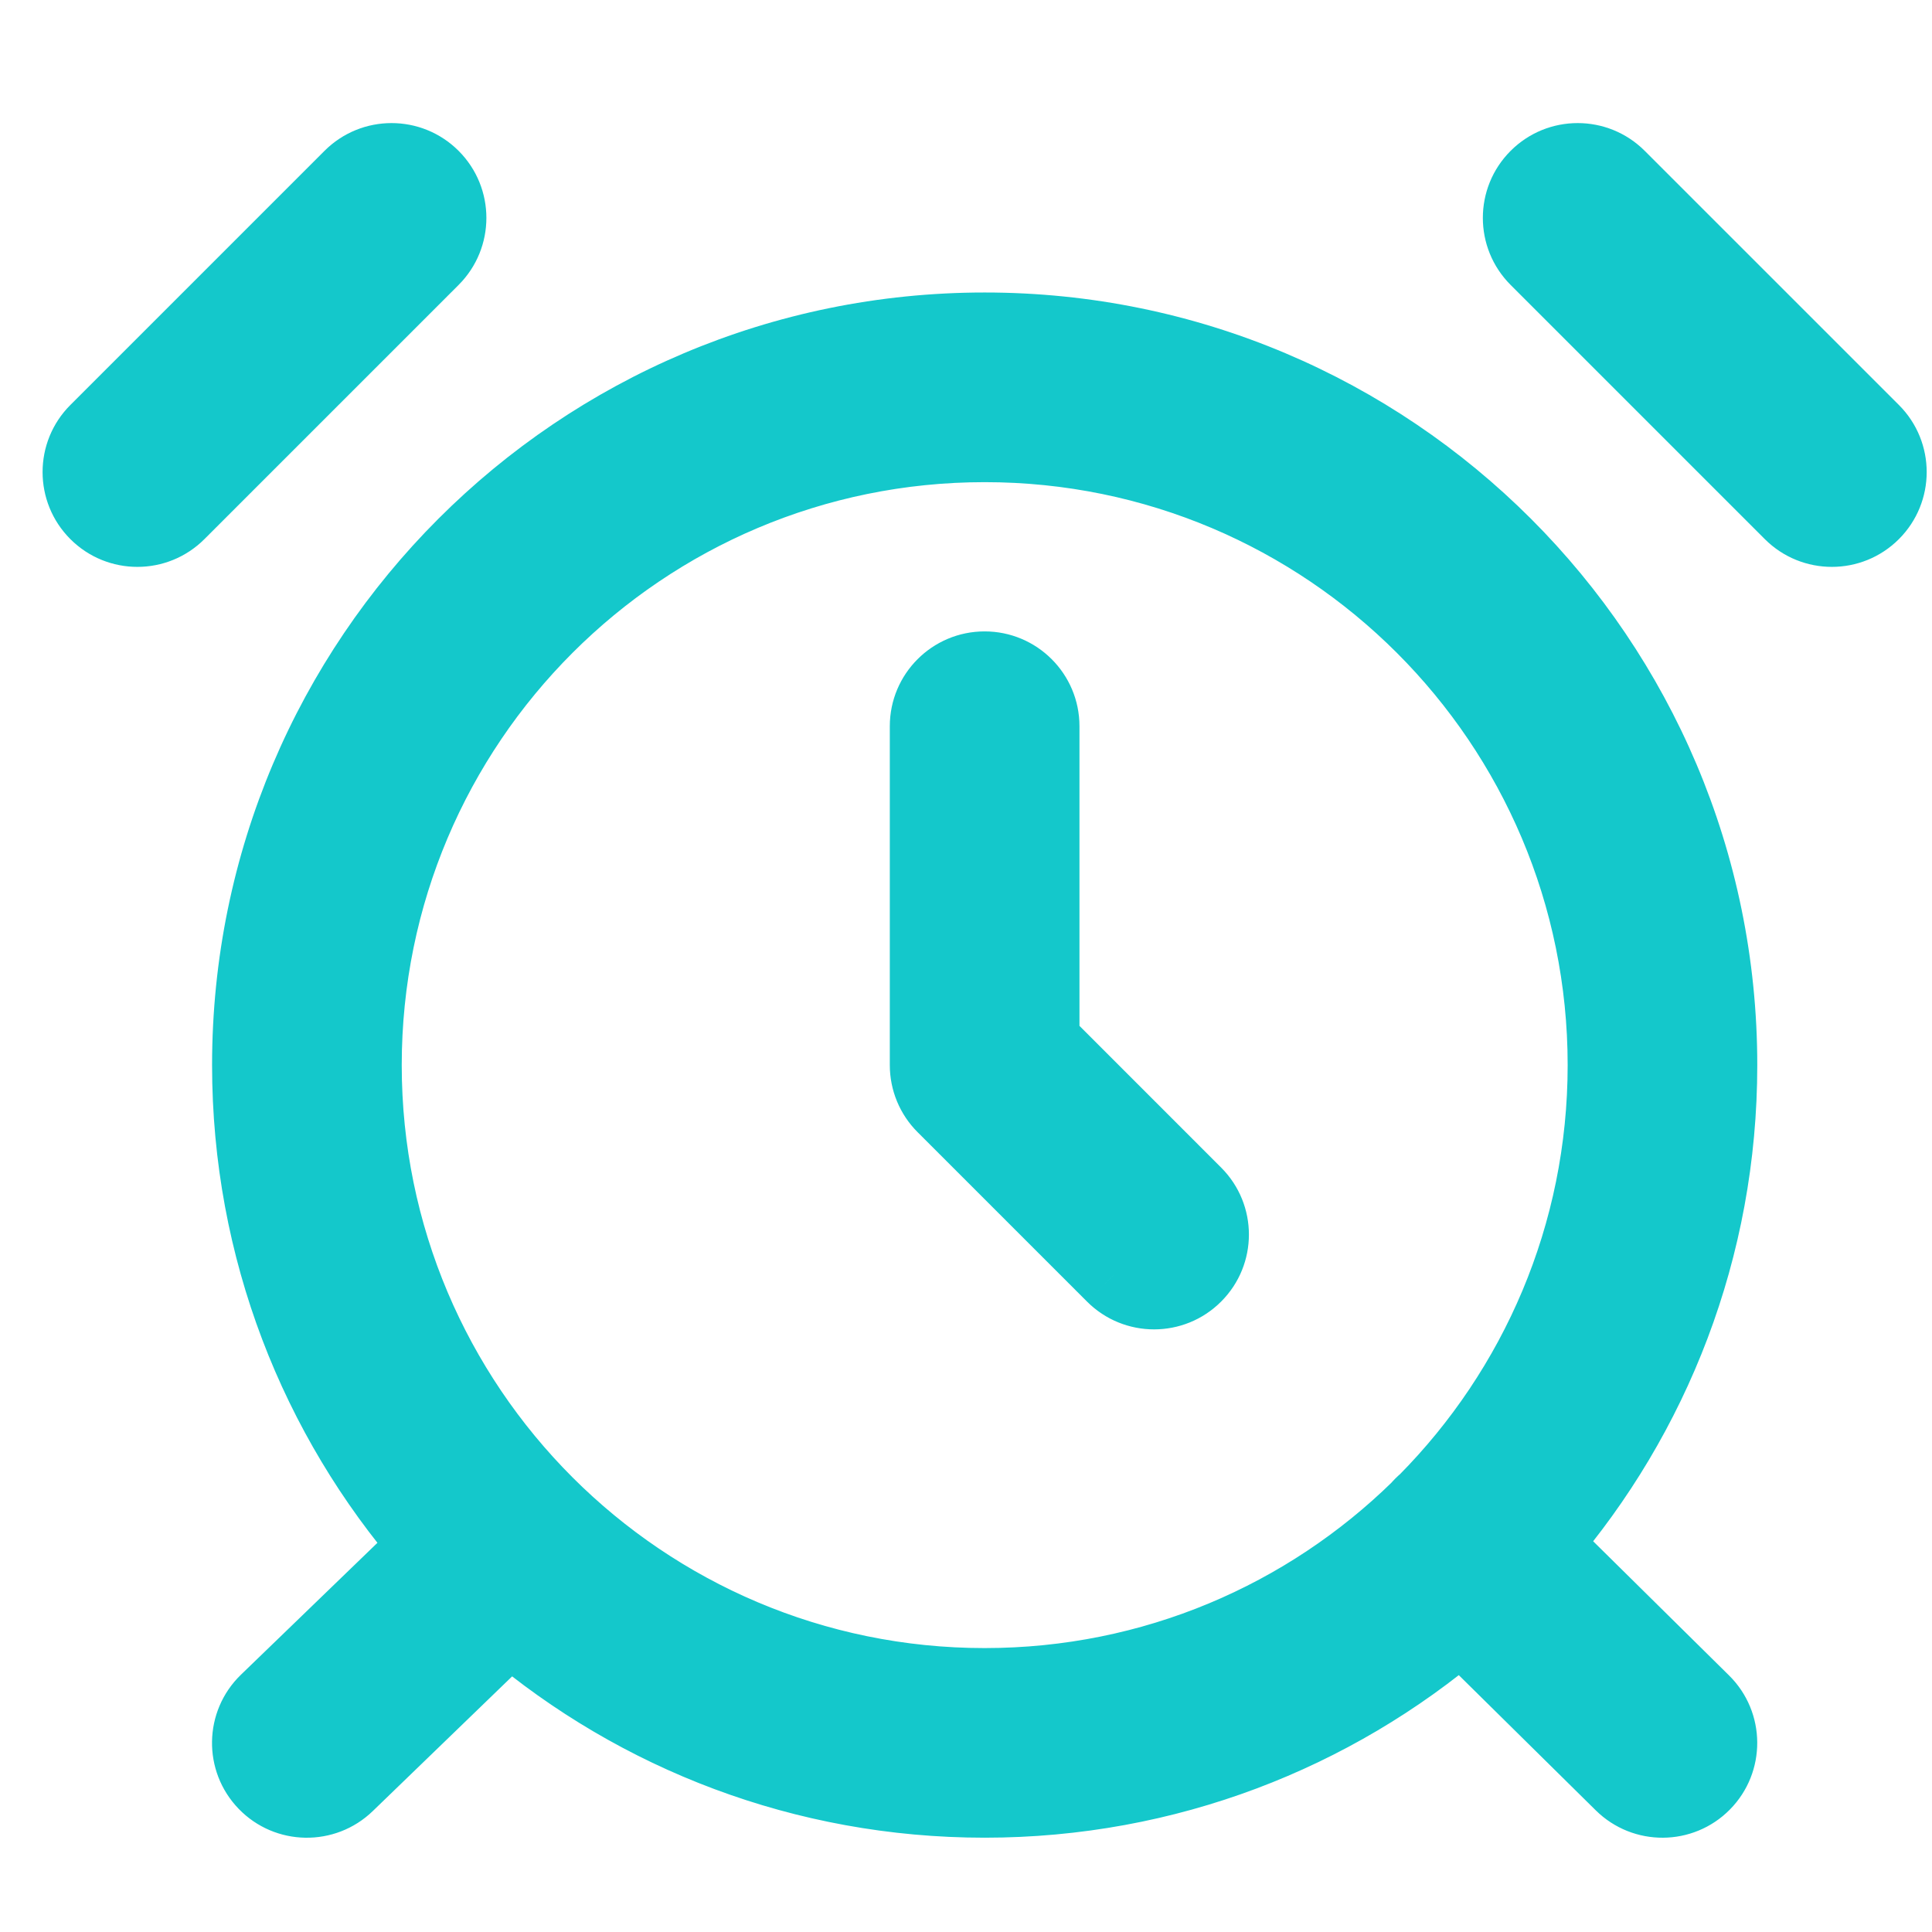
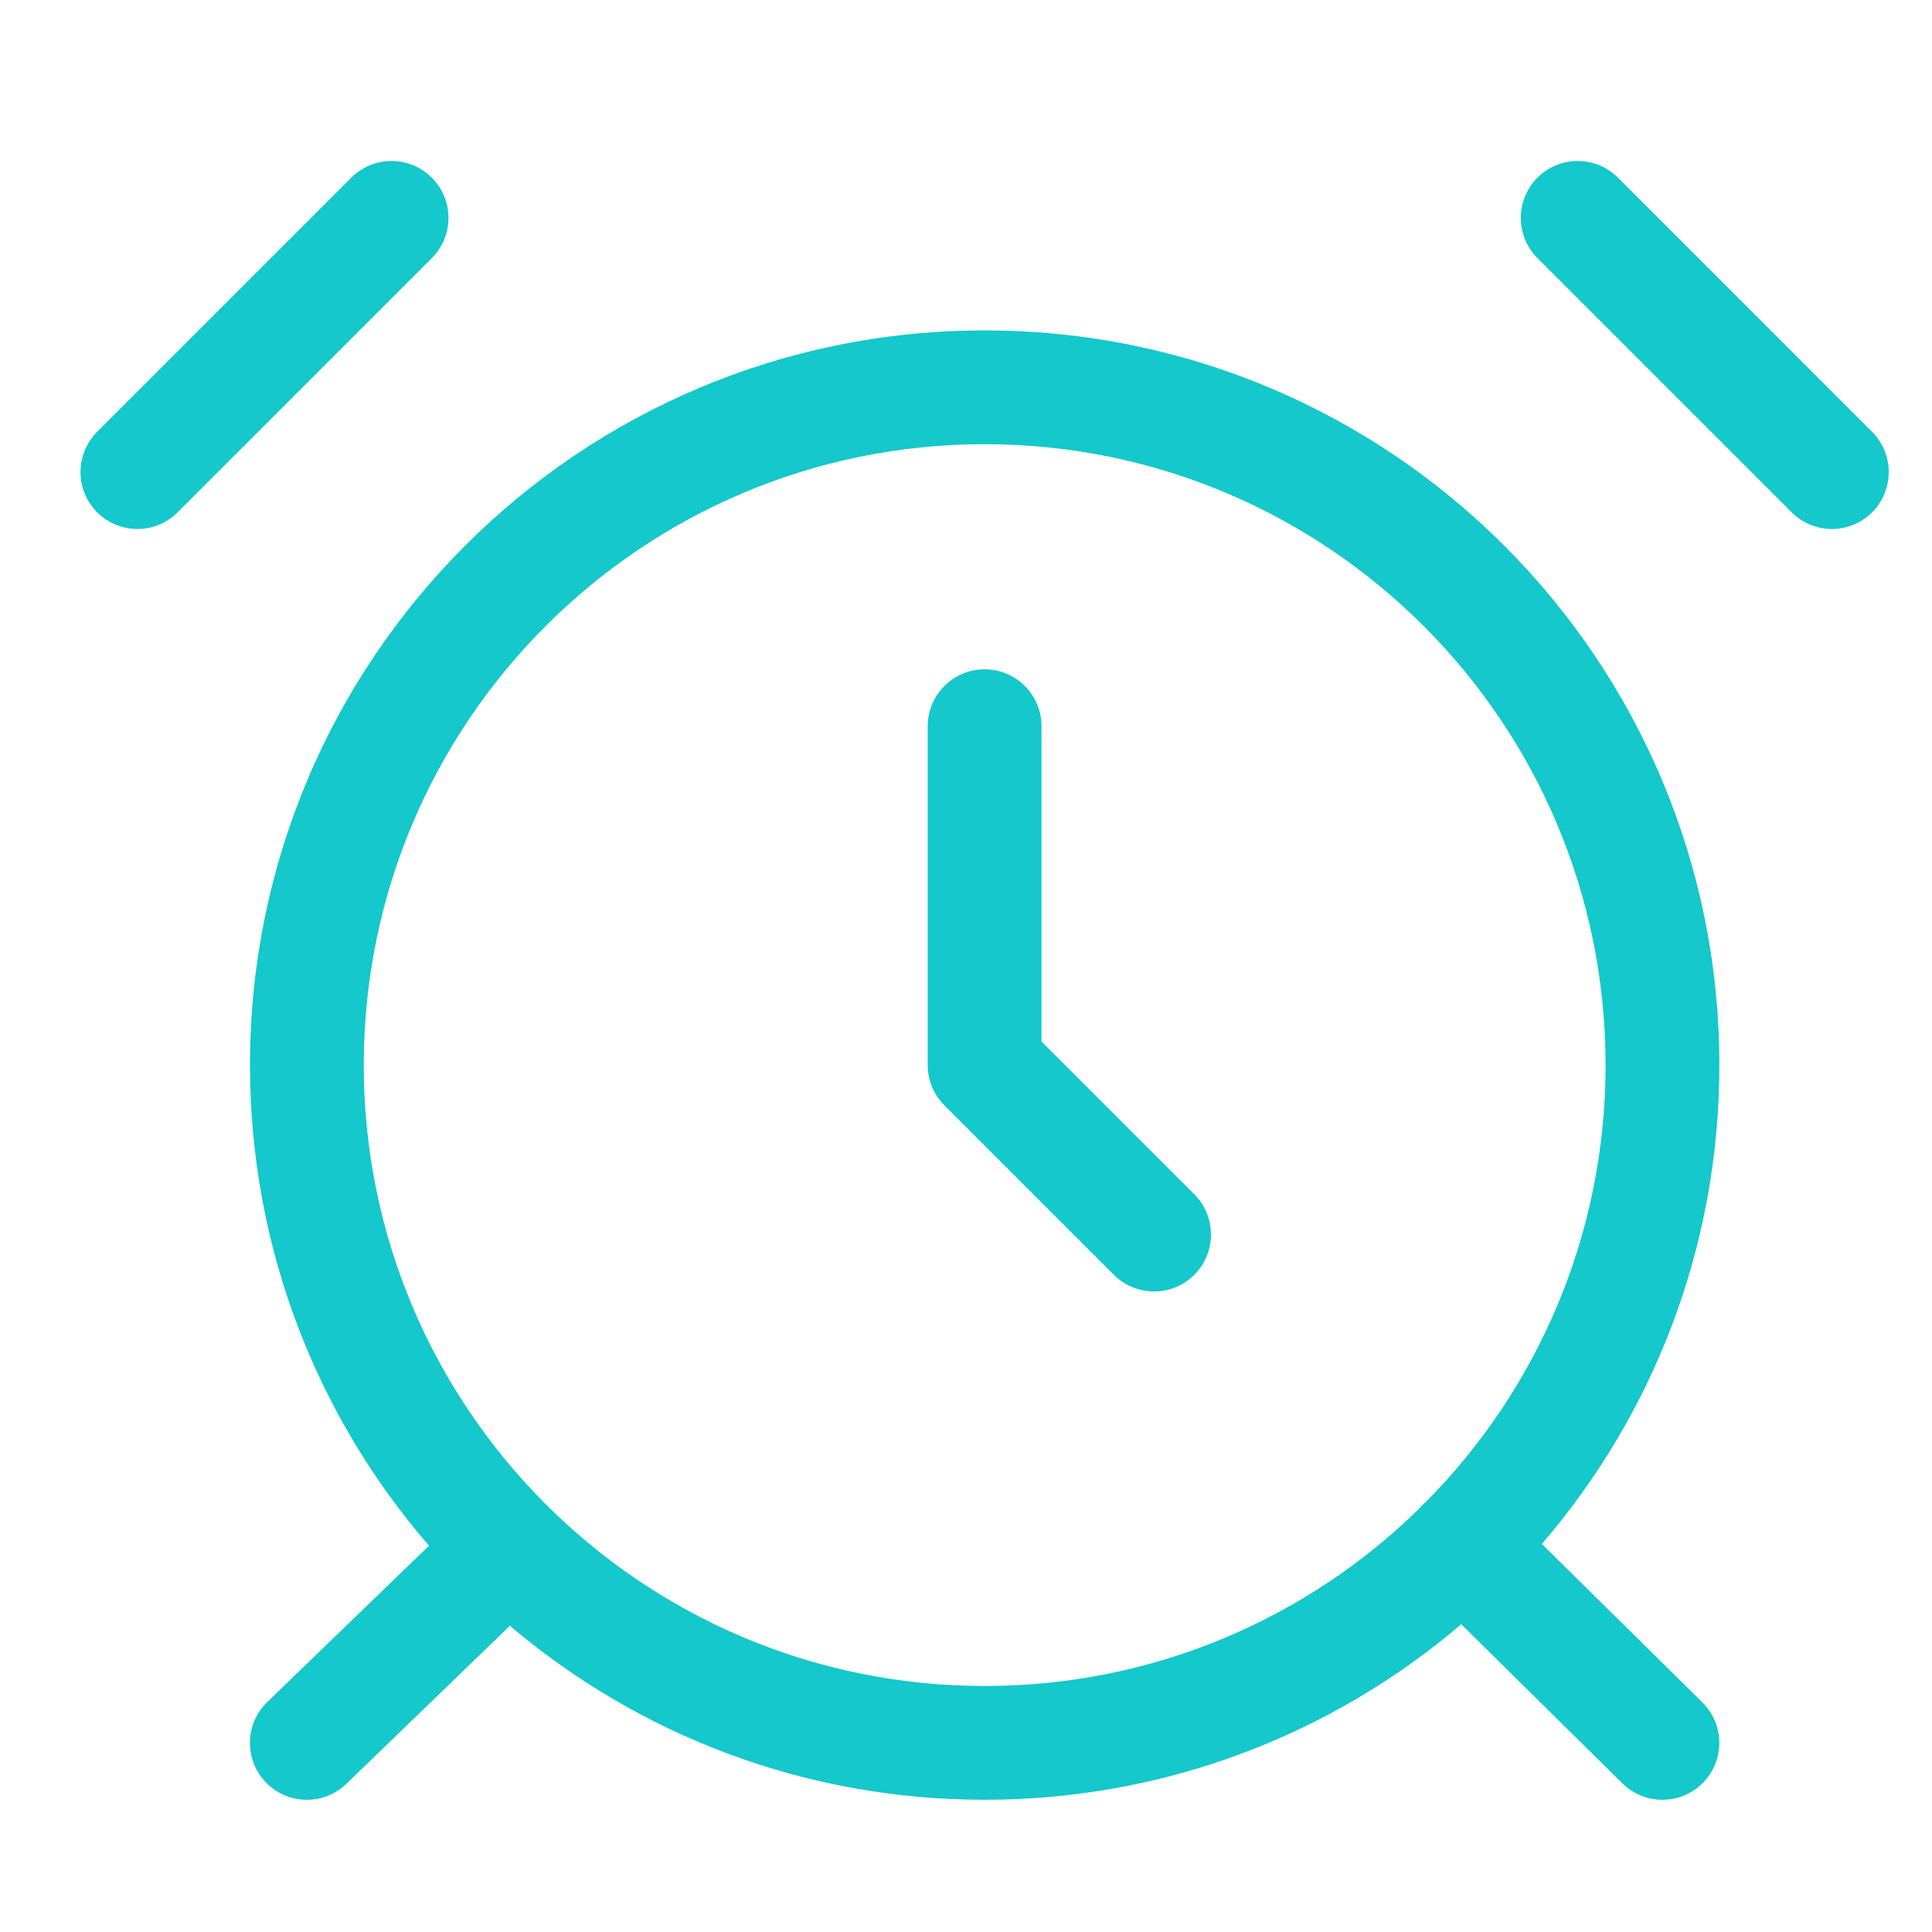
<svg xmlns="http://www.w3.org/2000/svg" width="48" height="48" viewBox="0 0 48 48" fill="none">
  <path fill-rule="evenodd" clip-rule="evenodd" d="M10.728 6.413C11.28 5.861 11.28 4.966 10.728 4.414C10.176 3.862 9.281 3.862 8.729 4.414L2.414 10.729C1.862 11.281 1.862 12.176 2.414 12.728C2.966 13.28 3.861 13.28 4.413 12.728L10.728 6.413ZM40.197 4.414C39.645 3.862 38.75 3.862 38.198 4.414C37.646 4.966 37.646 5.861 38.198 6.413L44.513 12.728C45.065 13.28 45.959 13.28 46.511 12.728C47.063 12.176 47.063 11.281 46.511 10.729L40.197 4.414ZM25.876 18.043C25.876 17.262 25.243 16.629 24.463 16.629C23.682 16.629 23.049 17.262 23.049 18.043V26.463C23.049 26.837 23.198 27.197 23.463 27.462L27.673 31.672C28.225 32.224 29.12 32.224 29.672 31.672C30.224 31.12 30.224 30.225 29.672 29.673L25.876 25.877V18.043ZM35.431 37.31C35.395 37.34 35.361 37.371 35.329 37.404C35.302 37.431 35.277 37.459 35.253 37.487C32.471 40.21 28.664 41.888 24.464 41.888C15.945 41.888 9.038 34.981 9.038 26.462C9.038 17.943 15.945 11.036 24.464 11.036C32.983 11.036 39.89 17.943 39.89 26.462C39.89 30.692 38.188 34.524 35.431 37.31ZM38.307 38.359C41.056 35.164 42.717 31.007 42.717 26.462C42.717 16.381 34.545 8.209 24.464 8.209C14.383 8.209 6.211 16.381 6.211 26.462C6.211 31.028 7.888 35.202 10.659 38.403L6.641 42.285C6.08 42.828 6.064 43.723 6.607 44.284C7.149 44.846 8.044 44.861 8.606 44.318L12.668 40.392C15.85 43.089 19.967 44.715 24.464 44.715C28.982 44.715 33.117 43.073 36.304 40.354L40.309 44.308C40.865 44.856 41.76 44.85 42.308 44.295C42.856 43.739 42.851 42.844 42.295 42.296L38.307 38.359Z" fill="#14C8CB" />
-   <path d="M10.728 4.414L11.394 3.748L11.394 3.748L10.728 4.414ZM10.728 6.413L10.062 5.747L10.062 5.747L10.728 6.413ZM8.729 4.414L9.395 5.08L9.395 5.08L8.729 4.414ZM2.414 10.729L3.08 11.395L3.08 11.395L2.414 10.729ZM2.414 12.728L1.748 13.394L1.748 13.394L2.414 12.728ZM4.413 12.728L5.079 13.394L5.079 13.394L4.413 12.728ZM38.198 4.414L38.864 5.08L38.864 5.08L38.198 4.414ZM40.197 4.414L39.53 5.08L39.53 5.08L40.197 4.414ZM38.198 6.413L38.864 5.747L38.864 5.747L38.198 6.413ZM44.513 12.728L43.846 13.394L43.846 13.394L44.513 12.728ZM46.511 12.728L47.178 13.394L47.178 13.394L46.511 12.728ZM46.511 10.729L47.178 10.062L47.178 10.062L46.511 10.729ZM23.463 27.462L24.13 26.796L24.13 26.796L23.463 27.462ZM27.673 31.672L28.34 31.006L28.339 31.006L27.673 31.672ZM29.672 31.672L29.006 31.006L29.006 31.006L29.672 31.672ZM29.672 29.673L29.006 30.339L29.006 30.339L29.672 29.673ZM25.876 25.877H24.934C24.934 26.127 25.033 26.367 25.21 26.543L25.876 25.877ZM35.329 37.404L34.658 36.742L34.658 36.742L35.329 37.404ZM35.431 37.31L36.034 38.034C36.057 38.015 36.079 37.995 36.101 37.973L35.431 37.31ZM35.253 37.487L35.912 38.161C35.933 38.14 35.954 38.118 35.973 38.095L35.253 37.487ZM38.307 38.359L37.593 37.745C37.27 38.12 37.293 38.682 37.645 39.03L38.307 38.359ZM10.659 38.403L11.313 39.081C11.673 38.733 11.698 38.165 11.371 37.786L10.659 38.403ZM6.641 42.285L5.986 41.608L5.986 41.608L6.641 42.285ZM6.607 44.284L7.285 43.629L7.285 43.629L6.607 44.284ZM8.606 44.318L9.261 44.996L9.261 44.996L8.606 44.318ZM12.668 40.392L13.278 39.673C12.908 39.36 12.362 39.378 12.014 39.714L12.668 40.392ZM36.304 40.354L36.966 39.683C36.618 39.34 36.065 39.32 35.693 39.637L36.304 40.354ZM40.309 44.308L40.971 43.637L40.971 43.637L40.309 44.308ZM42.295 42.296L41.633 42.967L41.633 42.967L42.295 42.296ZM10.062 5.08C10.245 5.264 10.245 5.563 10.062 5.747L11.394 7.079C12.314 6.159 12.314 4.668 11.394 3.748L10.062 5.08ZM9.395 5.08C9.579 4.896 9.877 4.896 10.062 5.08L11.394 3.748C10.474 2.828 8.982 2.828 8.062 3.748L9.395 5.08ZM3.08 11.395L9.395 5.08L8.062 3.748L1.748 10.062L3.08 11.395ZM3.08 12.061C2.896 11.877 2.896 11.579 3.08 11.395L1.748 10.062C0.828 10.982 0.828 12.474 1.748 13.394L3.08 12.061ZM3.747 12.061C3.563 12.245 3.264 12.245 3.08 12.061L1.748 13.394C2.668 14.314 4.159 14.314 5.079 13.394L3.747 12.061ZM10.062 5.747L3.747 12.061L5.079 13.394L11.394 7.079L10.062 5.747ZM38.864 5.08C39.048 4.896 39.346 4.896 39.53 5.08L40.863 3.748C39.943 2.828 38.451 2.828 37.531 3.748L38.864 5.08ZM38.864 5.747C38.68 5.563 38.68 5.264 38.864 5.08L37.531 3.748C36.611 4.668 36.611 6.159 37.531 7.079L38.864 5.747ZM45.179 12.061L38.864 5.747L37.531 7.079L43.846 13.394L45.179 12.061ZM45.845 12.061C45.661 12.245 45.363 12.245 45.179 12.061L43.846 13.394C44.766 14.314 46.258 14.314 47.178 13.394L45.845 12.061ZM45.845 11.395C46.029 11.579 46.029 11.877 45.845 12.061L47.178 13.394C48.098 12.474 48.098 10.982 47.178 10.062L45.845 11.395ZM39.53 5.08L45.845 11.395L47.178 10.062L40.863 3.748L39.53 5.08ZM24.463 17.572C24.723 17.572 24.934 17.783 24.934 18.043H26.819C26.819 16.742 25.764 15.687 24.463 15.687V17.572ZM23.992 18.043C23.992 17.783 24.203 17.572 24.463 17.572V15.687C23.162 15.687 22.107 16.742 22.107 18.043H23.992ZM23.992 26.463V18.043H22.107V26.463H23.992ZM24.13 26.796C24.041 26.707 23.992 26.588 23.992 26.463H22.107C22.107 27.087 22.355 27.687 22.797 28.128L24.13 26.796ZM28.339 31.006L24.13 26.796L22.797 28.128L27.007 32.338L28.339 31.006ZM29.006 31.006C28.822 31.19 28.523 31.19 28.34 31.006L27.007 32.338C27.927 33.258 29.419 33.258 30.338 32.338L29.006 31.006ZM29.006 30.339C29.19 30.523 29.19 30.822 29.006 31.006L30.338 32.338C31.259 31.418 31.259 29.927 30.338 29.007L29.006 30.339ZM25.21 26.543L29.006 30.339L30.338 29.007L26.543 25.211L25.21 26.543ZM24.934 18.043V25.877H26.819V18.043H24.934ZM35.999 38.066C36.011 38.055 36.022 38.044 36.034 38.034L34.827 36.587C34.769 36.636 34.712 36.687 34.658 36.742L35.999 38.066ZM35.973 38.095C35.981 38.085 35.99 38.076 35.999 38.066L34.658 36.742C34.614 36.787 34.572 36.833 34.532 36.88L35.973 38.095ZM24.464 42.83C28.92 42.83 32.961 41.048 35.912 38.161L34.594 36.814C31.981 39.371 28.407 40.946 24.464 40.946V42.83ZM8.096 26.462C8.096 35.502 15.424 42.83 24.464 42.83V40.946C16.465 40.946 9.981 34.461 9.981 26.462H8.096ZM24.464 10.094C15.424 10.094 8.096 17.422 8.096 26.462H9.981C9.981 18.463 16.465 11.979 24.464 11.979V10.094ZM40.832 26.462C40.832 17.422 33.504 10.094 24.464 10.094V11.979C32.463 11.979 38.948 18.463 38.948 26.462H40.832ZM36.101 37.973C39.025 35.017 40.832 30.95 40.832 26.462H38.948C38.948 30.434 37.35 34.03 34.761 36.648L36.101 37.973ZM41.775 26.462C41.775 30.773 40.2 34.714 37.593 37.745L39.022 38.974C41.912 35.614 43.659 31.241 43.659 26.462H41.775ZM24.464 9.152C34.024 9.152 41.775 16.902 41.775 26.462H43.659C43.659 15.861 35.065 7.267 24.464 7.267V9.152ZM7.153 26.462C7.153 16.902 14.904 9.152 24.464 9.152V7.267C13.863 7.267 5.269 15.861 5.269 26.462H7.153ZM11.371 37.786C8.743 34.75 7.153 30.793 7.153 26.462H5.269C5.269 31.263 7.033 35.654 9.946 39.02L11.371 37.786ZM7.296 42.963L11.313 39.081L10.004 37.725L5.986 41.608L7.296 42.963ZM7.285 43.629C7.104 43.442 7.109 43.144 7.296 42.963L5.986 41.608C5.051 42.512 5.025 44.003 5.929 44.939L7.285 43.629ZM7.951 43.641C7.764 43.822 7.465 43.816 7.285 43.629L5.929 44.939C6.833 45.875 8.325 45.9 9.261 44.996L7.951 43.641ZM12.014 39.714L7.951 43.641L9.261 44.996L13.323 41.07L12.014 39.714ZM24.464 43.773C20.198 43.773 16.295 42.231 13.278 39.673L12.059 41.111C15.404 43.946 19.736 45.657 24.464 45.657V43.773ZM35.693 39.637C32.669 42.216 28.75 43.773 24.464 43.773V45.657C29.215 45.657 33.564 43.93 36.916 41.071L35.693 39.637ZM40.971 43.637L36.966 39.683L35.642 41.025L39.647 44.978L40.971 43.637ZM41.638 43.633C41.455 43.818 41.156 43.82 40.971 43.637L39.647 44.978C40.573 45.892 42.065 45.883 42.979 44.957L41.638 43.633ZM41.633 42.967C41.818 43.149 41.82 43.448 41.638 43.633L42.979 44.957C43.893 44.031 43.883 42.539 42.957 41.625L41.633 42.967ZM37.645 39.03L41.633 42.967L42.957 41.625L38.97 37.688L37.645 39.03Z" fill="#14C8CB" />
</svg>